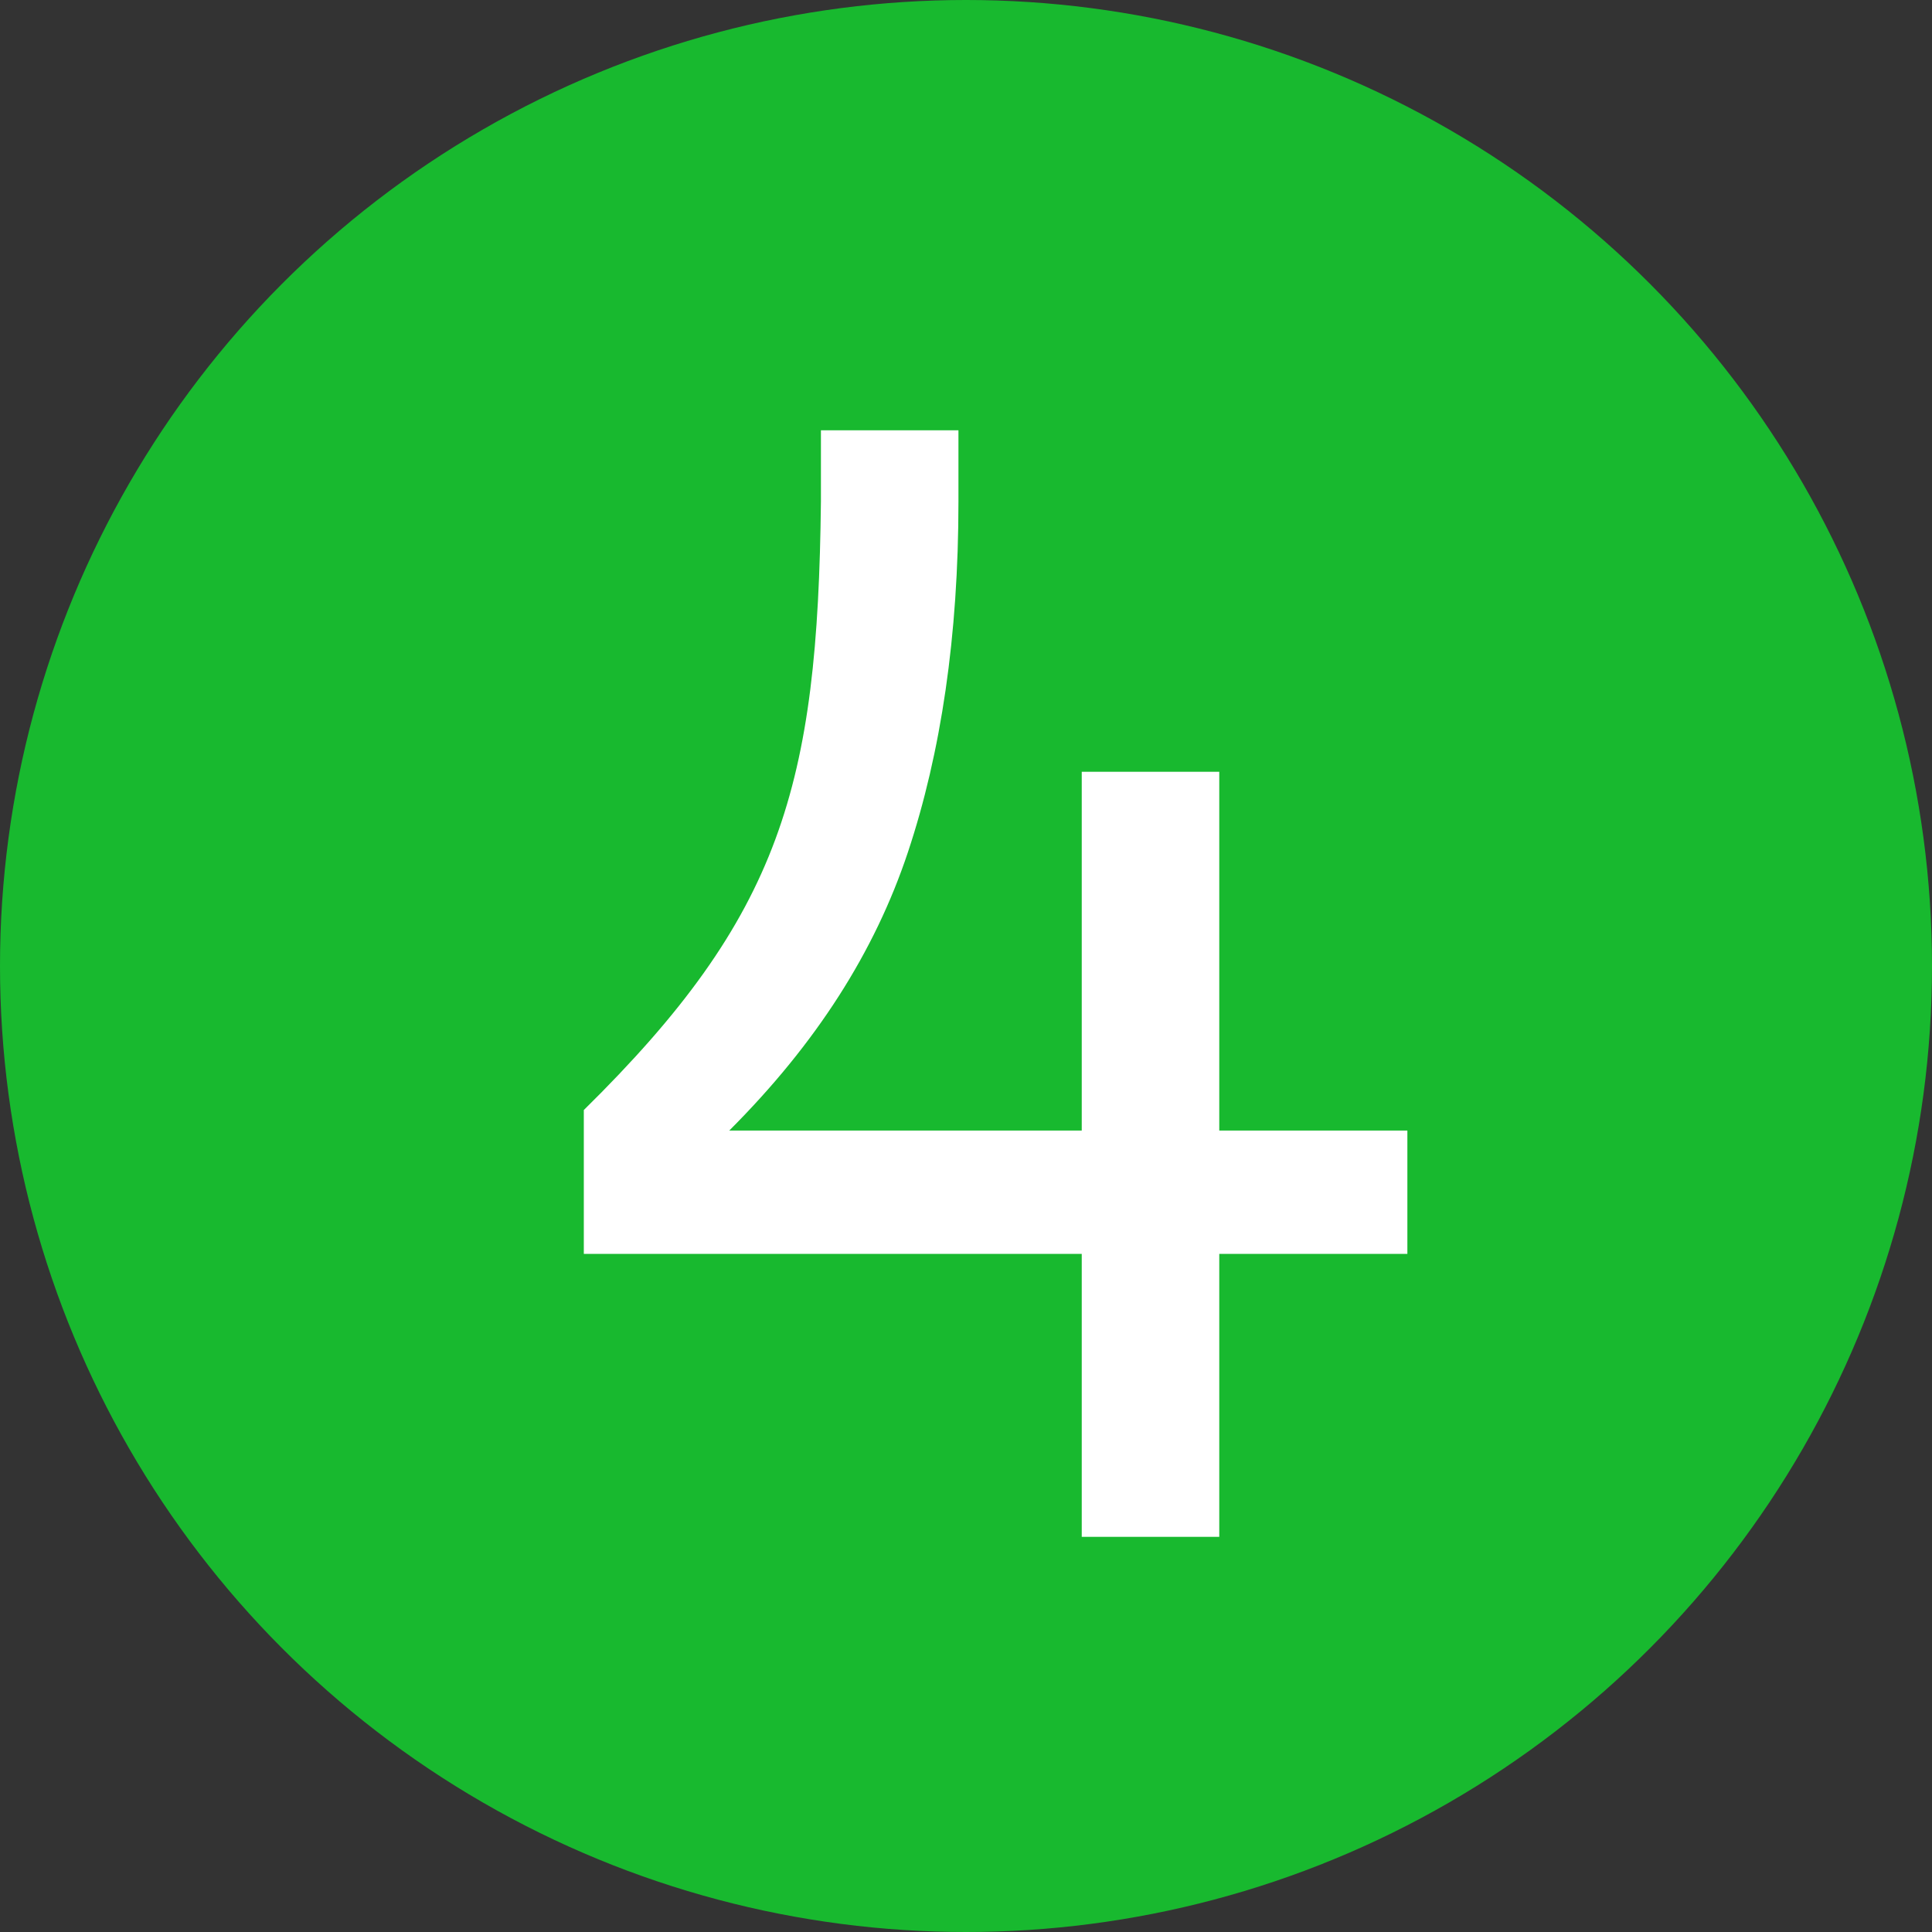
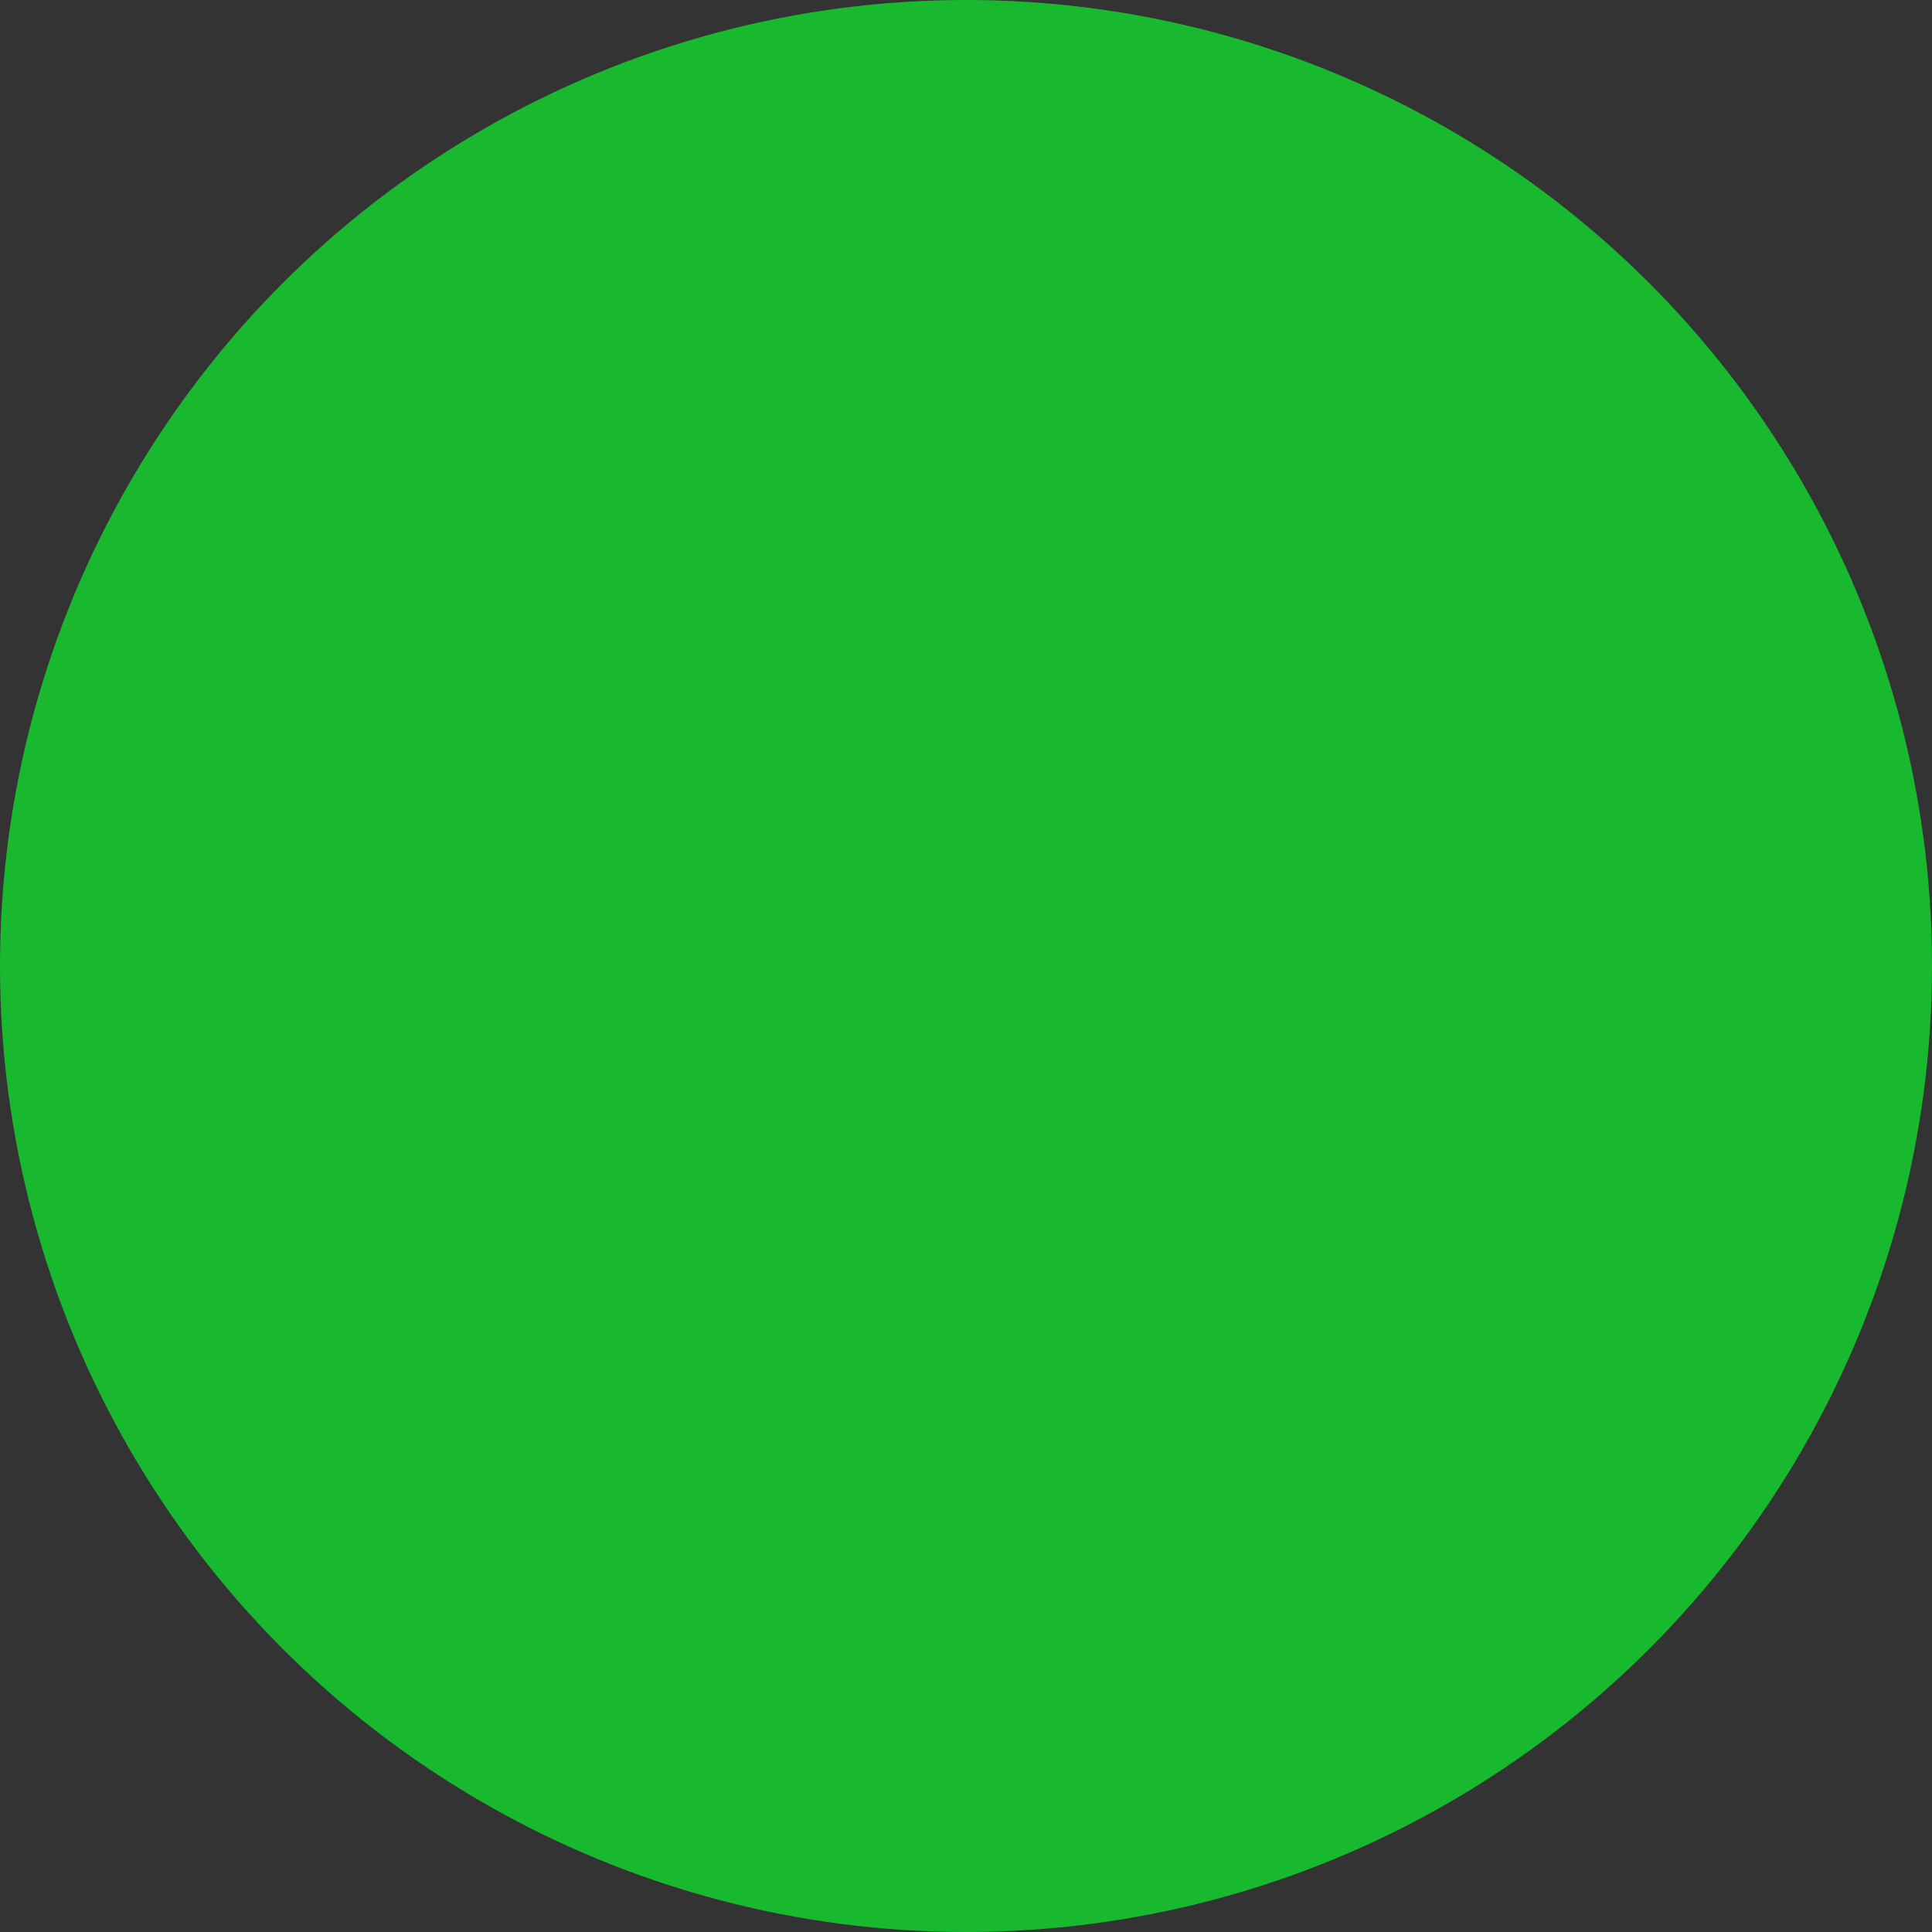
<svg xmlns="http://www.w3.org/2000/svg" width="44" height="44" viewBox="0 0 44 44" fill="none">
  <rect x="0" y="0" width="44" height="44" fill="#333333" stroke="none" />
  <circle cx="22" cy="22" r="22" fill="#18B92F" />
-   <path d="M24.636 35H27.768V28.556H32.052V25.748H27.768V17.576H24.636V25.748H16.608C18.588 23.768 19.92 21.68 20.676 19.412C21.432 17.144 21.828 14.48 21.828 11.42V9.8H18.696V11.42C18.624 17.9 17.796 20.852 13.296 25.28V28.556H24.636V35Z" fill="white" />
</svg>